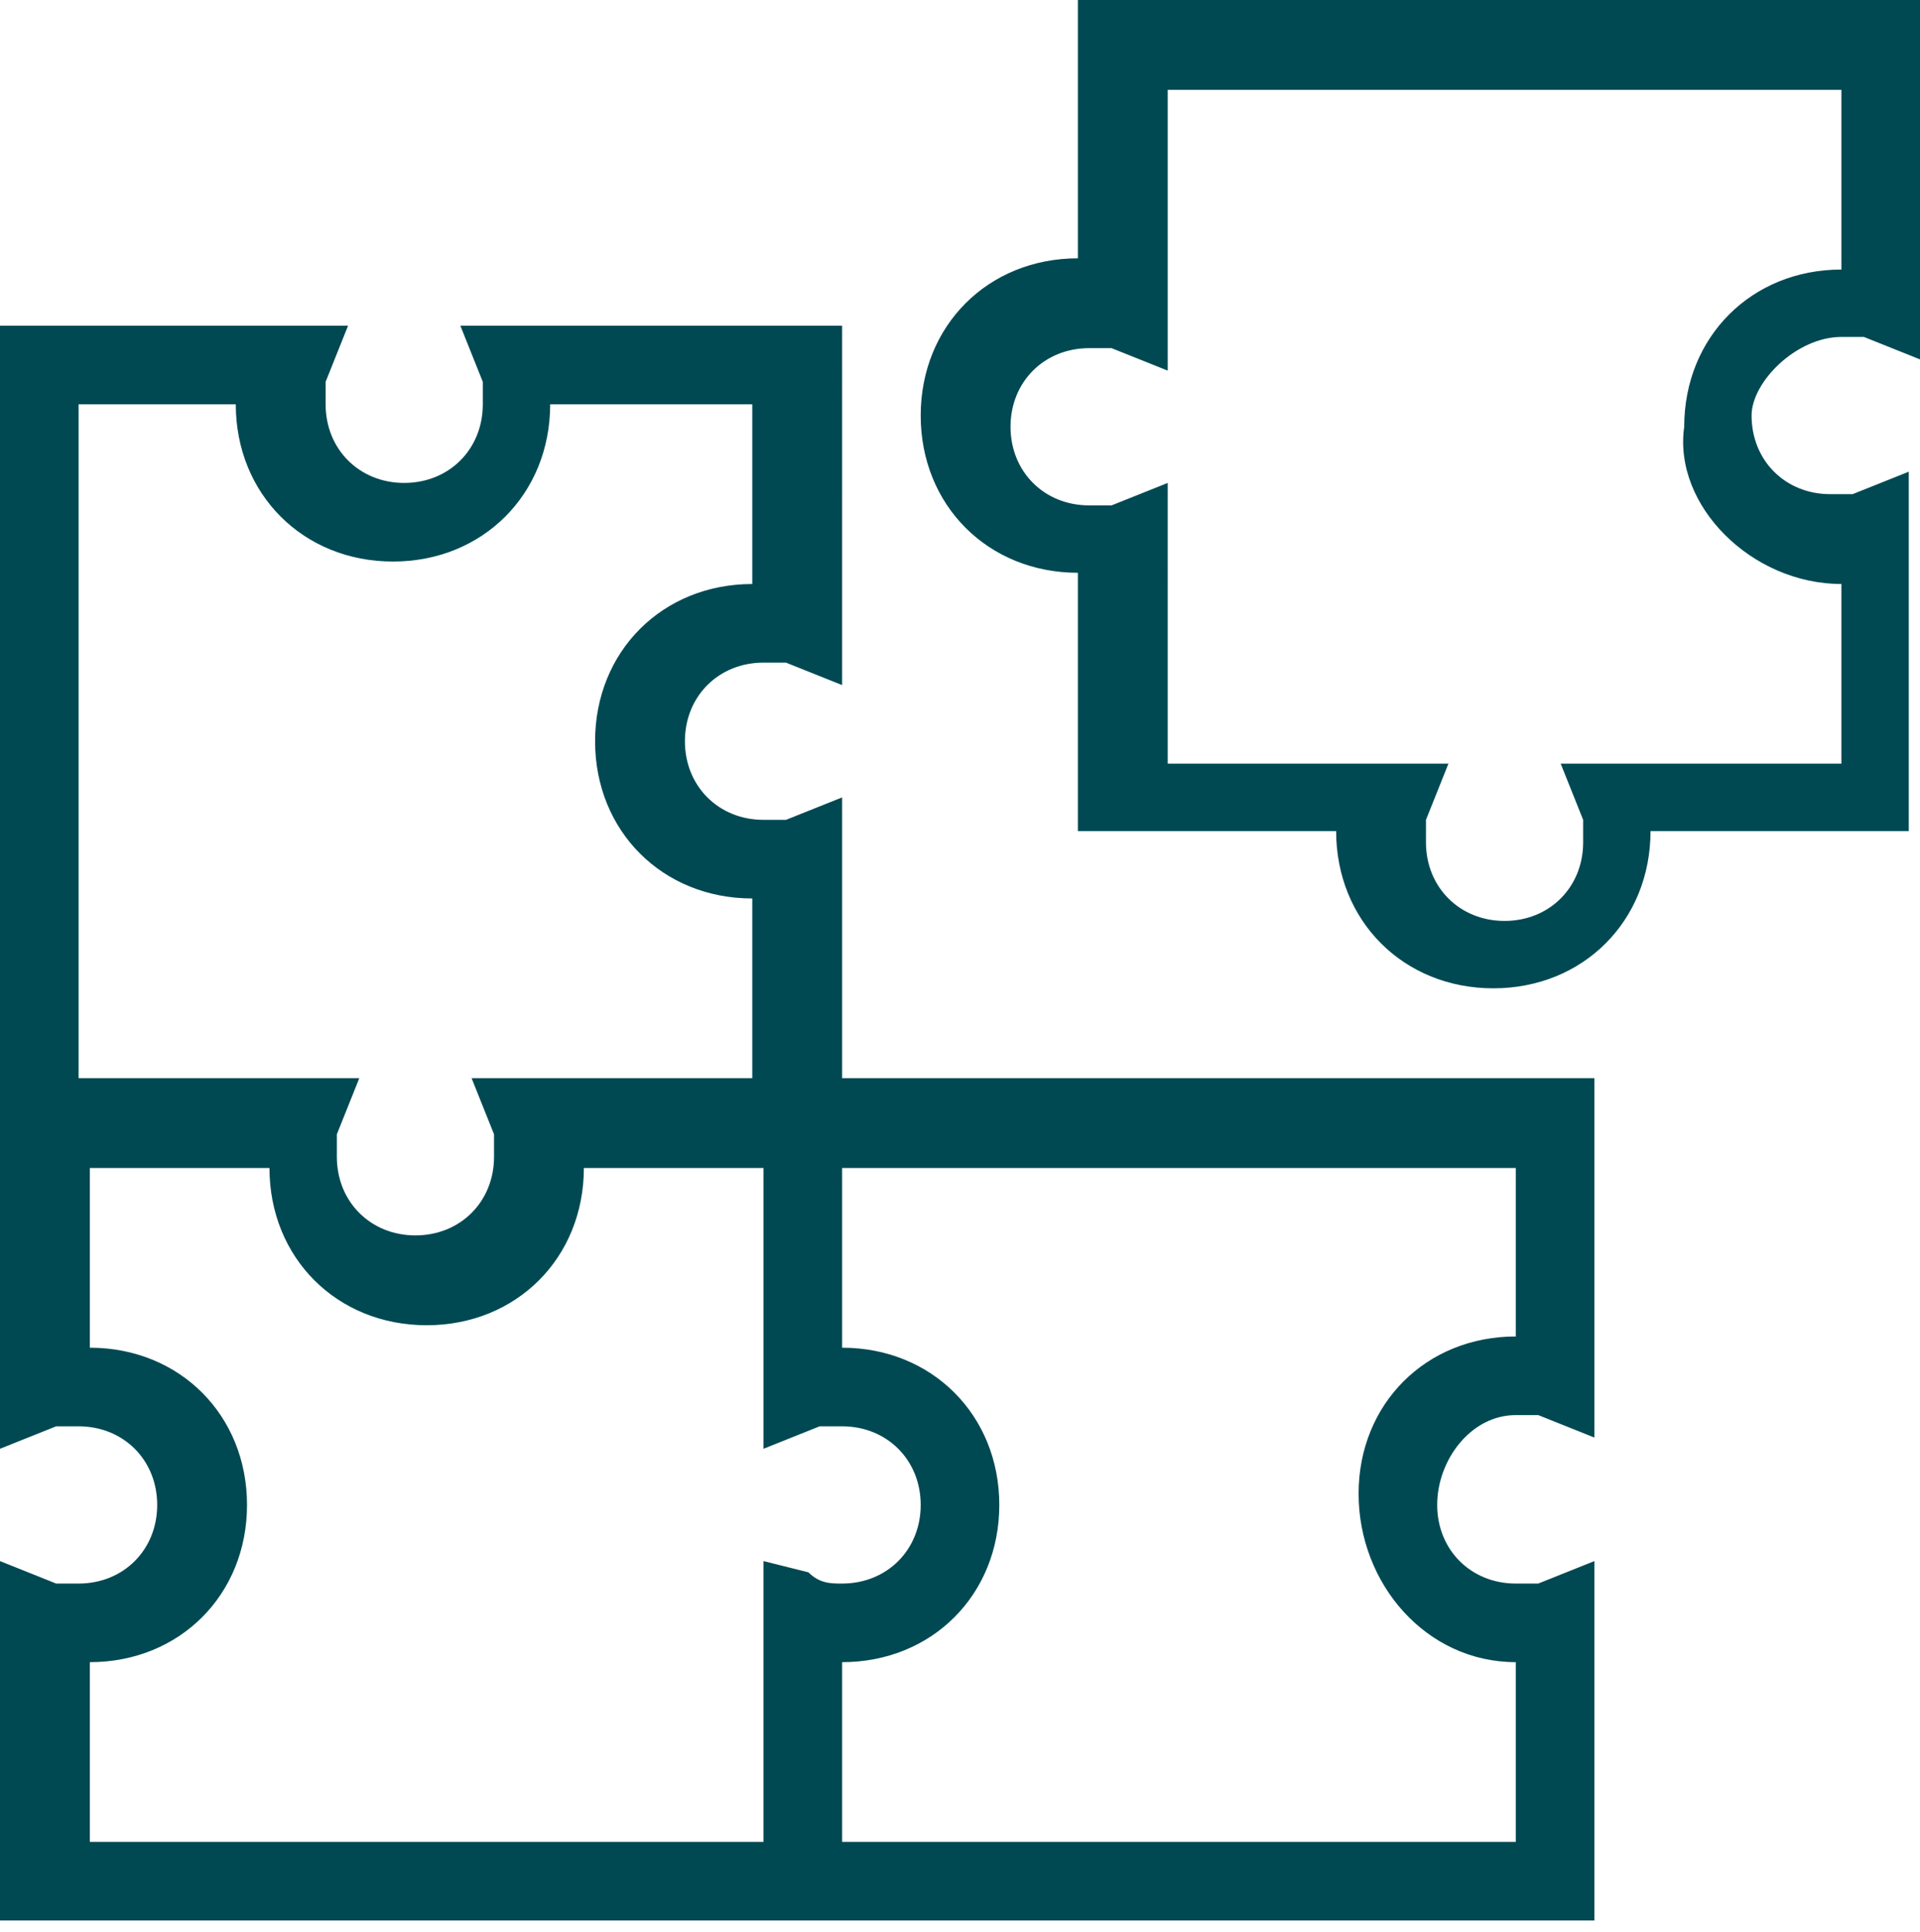
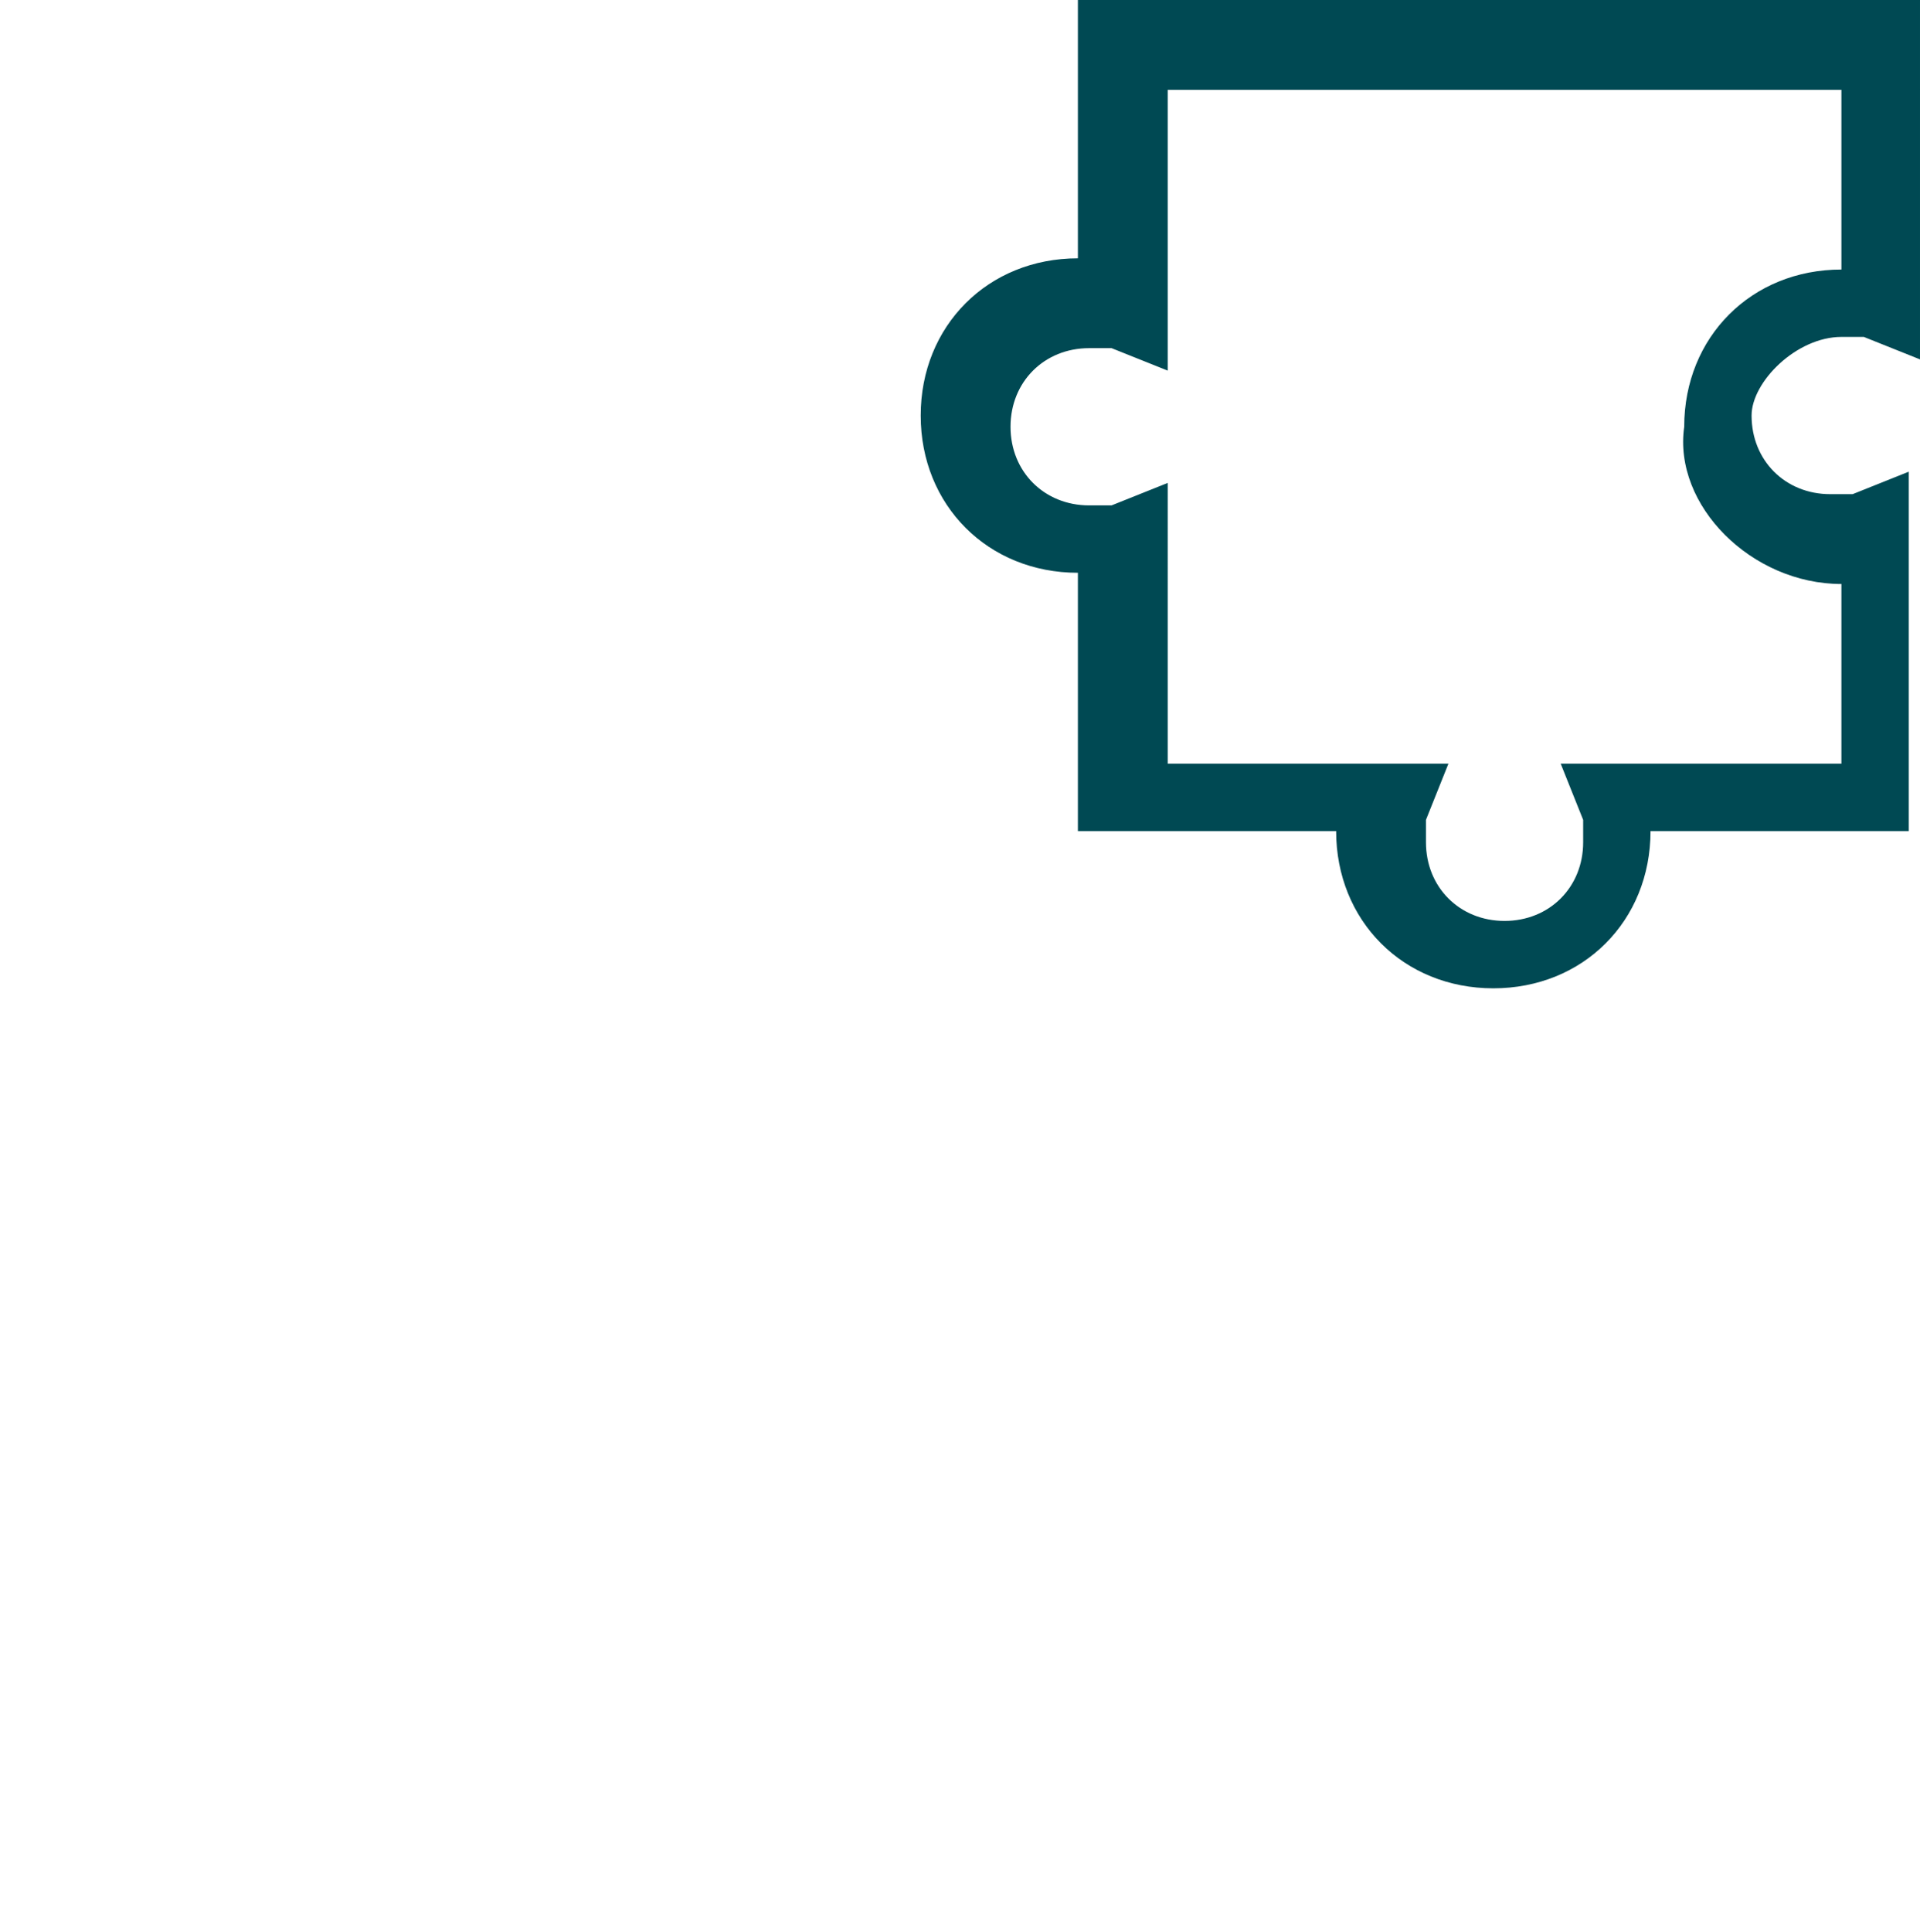
<svg xmlns="http://www.w3.org/2000/svg" version="1.2" baseProfile="tiny" id="Layer_1" x="0px" y="0px" viewBox="0 0 17.1 17.2" xml:space="preserve">
-   <path fill="#004953" d="M13.5,14.8v1.6h-6v-1.6c0.8,0,1.4-0.6,1.4-1.4c0-0.8-0.6-1.4-1.4-1.4v-1.6h6v1.5c-0.8,0-1.4,0.6-1.4,1.4  C12.1,14.1,12.7,14.8,13.5,14.8 M7.2,14l-0.4-0.1v2.5h-6v-1.6c0.8,0,1.4-0.6,1.4-1.4c0-0.8-0.6-1.4-1.4-1.4v-1.6h1.6  c0,0.8,0.6,1.4,1.4,1.4s1.4-0.6,1.4-1.4h1.6v2.5l0.5-0.2c0.1,0,0.2,0,0.2,0c0.4,0,0.7,0.3,0.7,0.7s-0.3,0.7-0.7,0.7  C7.4,14.1,7.3,14.1,7.2,14 M0.7,3.6h1.4C2.1,4.4,2.7,5,3.5,5s1.4-0.6,1.4-1.4h1.8v1.6c-0.8,0-1.4,0.6-1.4,1.4S5.9,8,6.7,8v1.6H4.2  l0.2,0.5c0,0.1,0,0.2,0,0.2c0,0.4-0.3,0.7-0.7,0.7S3,10.7,3,10.3c0-0.1,0-0.2,0-0.2l0.2-0.5H0.7V3.6z M13.5,12.6c0.1,0,0.2,0,0.2,0  l0.5,0.2V9.6H7.5V7.1L7,7.3c-0.1,0-0.2,0-0.2,0C6.4,7.3,6.1,7,6.1,6.6s0.3-0.7,0.7-0.7c0.1,0,0.2,0,0.2,0l0.5,0.2V2.9H4.1l0.2,0.5  c0,0.1,0,0.2,0,0.2C4.3,4,4,4.3,3.6,4.3S2.9,4,2.9,3.6c0-0.1,0-0.2,0-0.2l0.2-0.5H0v10l0.5-0.2c0.1,0,0.2,0,0.2,0  c0.4,0,0.7,0.3,0.7,0.7s-0.3,0.7-0.7,0.7c-0.1,0-0.2,0-0.2,0L0,13.9v3.2h14.2v-3.2l-0.5,0.2c-0.1,0-0.2,0-0.2,0  c-0.4,0-0.7-0.3-0.7-0.7S13.1,12.6,13.5,12.6" />
  <path fill="#004953" d="M16.4,5.2v1.6h-2.5l0.2,0.5c0,0.1,0,0.2,0,0.2c0,0.4-0.3,0.7-0.7,0.7s-0.7-0.3-0.7-0.7c0-0.1,0-0.2,0-0.2  l0.2-0.5h-2.5V4.3L9.9,4.5c-0.1,0-0.2,0-0.2,0C9.3,4.5,9,4.2,9,3.8s0.3-0.7,0.7-0.7c0.1,0,0.2,0,0.2,0l0.5,0.2V0.8h6v1.6  C15.6,2.4,15,3,15,3.8C14.9,4.5,15.6,5.2,16.4,5.2 M16.4,3c0.1,0,0.2,0,0.2,0l0.5,0.2V0H9.6v2.3c-0.8,0-1.4,0.6-1.4,1.4  s0.6,1.4,1.4,1.4v2.3h2.3c0,0.8,0.6,1.4,1.4,1.4c0.8,0,1.4-0.6,1.4-1.4H17V4.2l-0.5,0.2c-0.1,0-0.2,0-0.2,0c-0.4,0-0.7-0.3-0.7-0.7  C15.6,3.4,16,3,16.4,3" />
</svg>